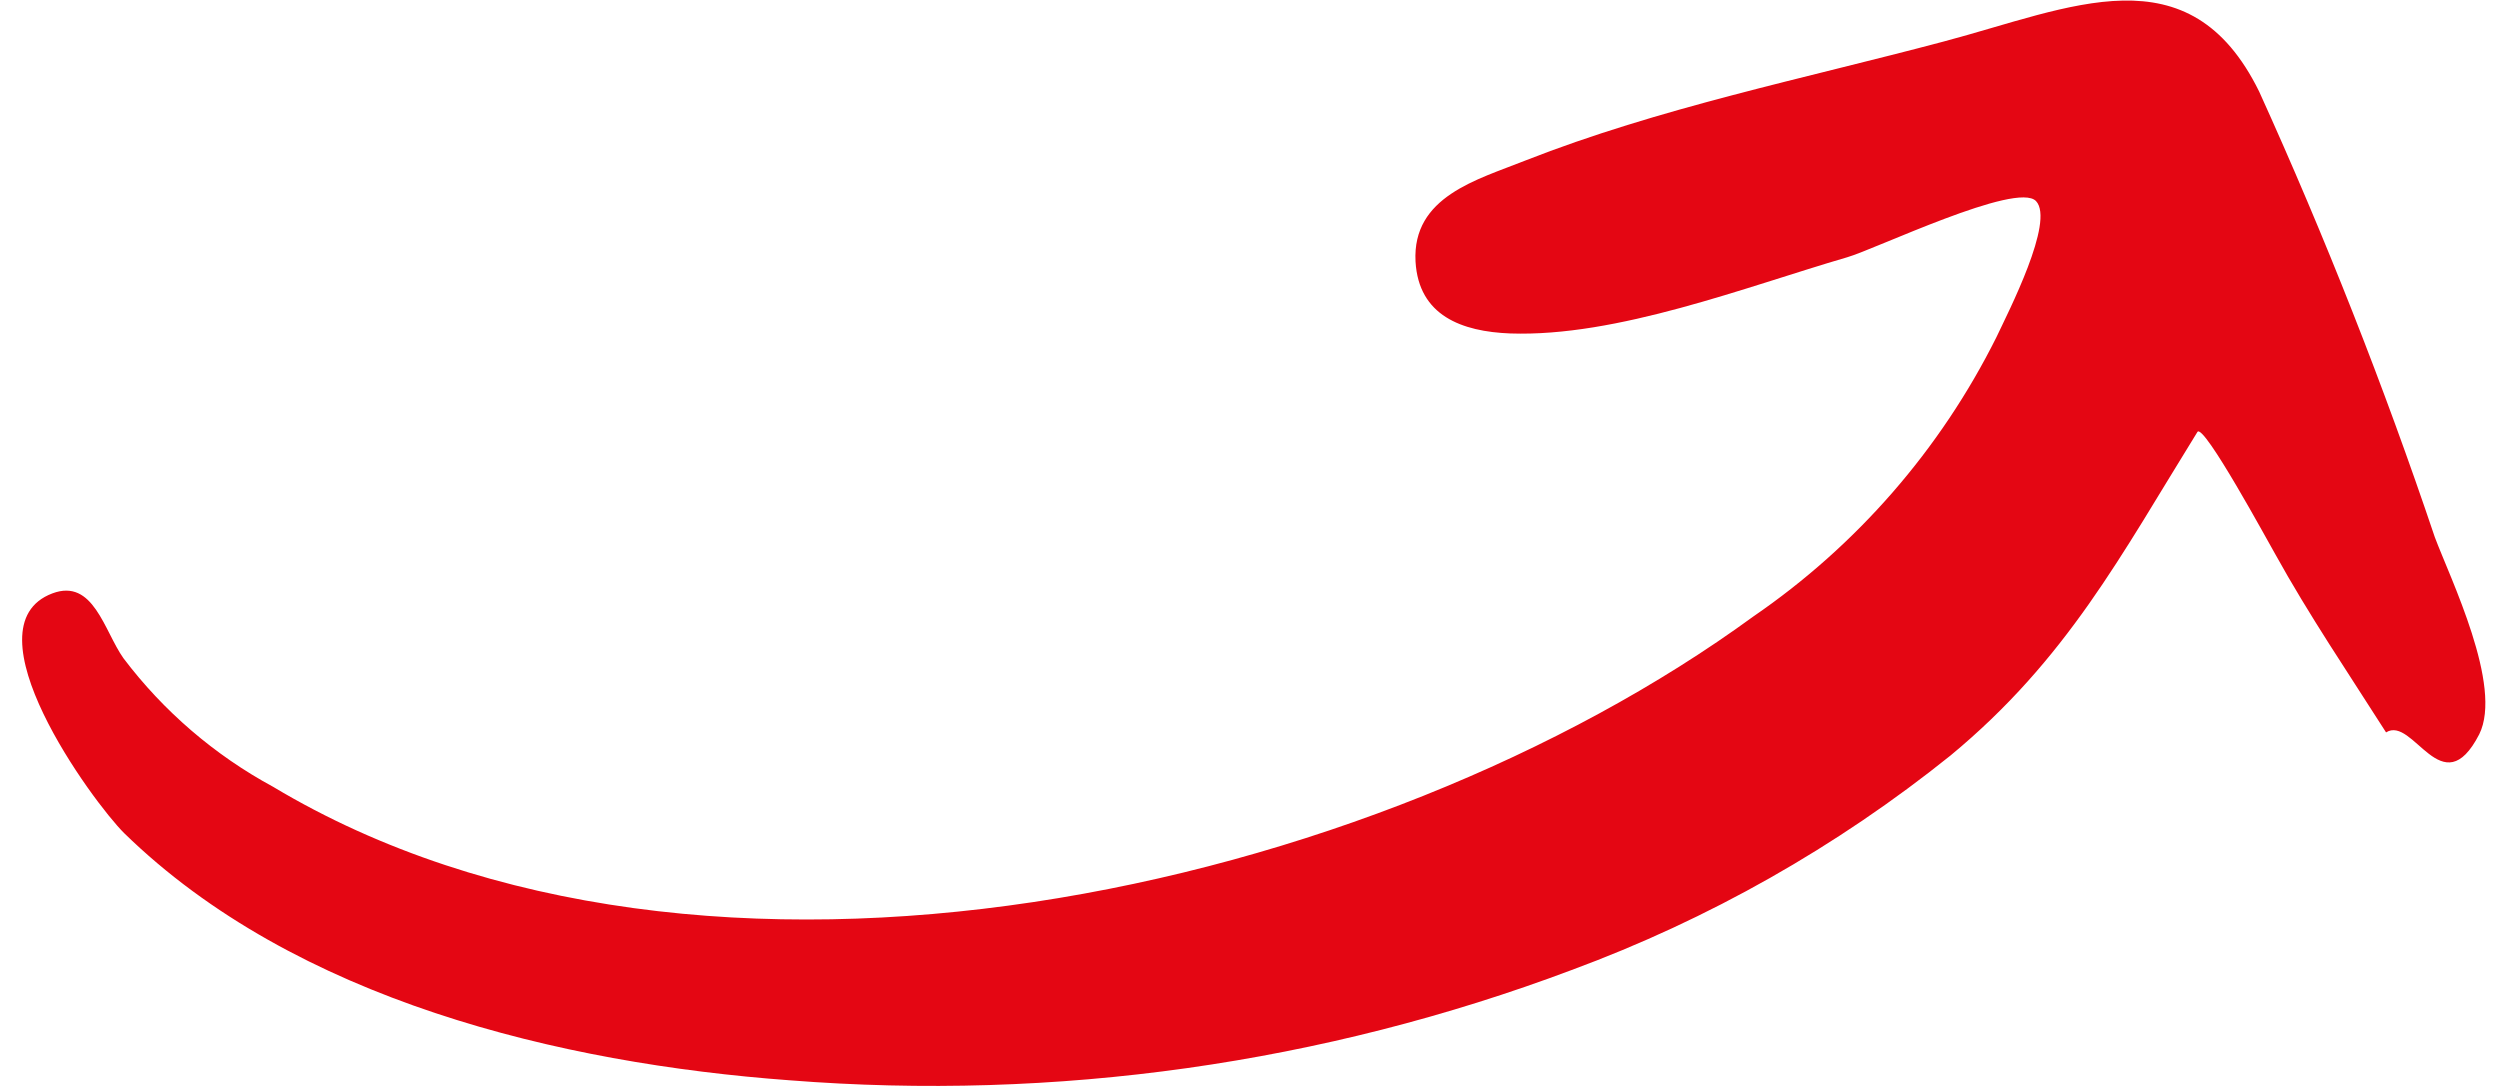
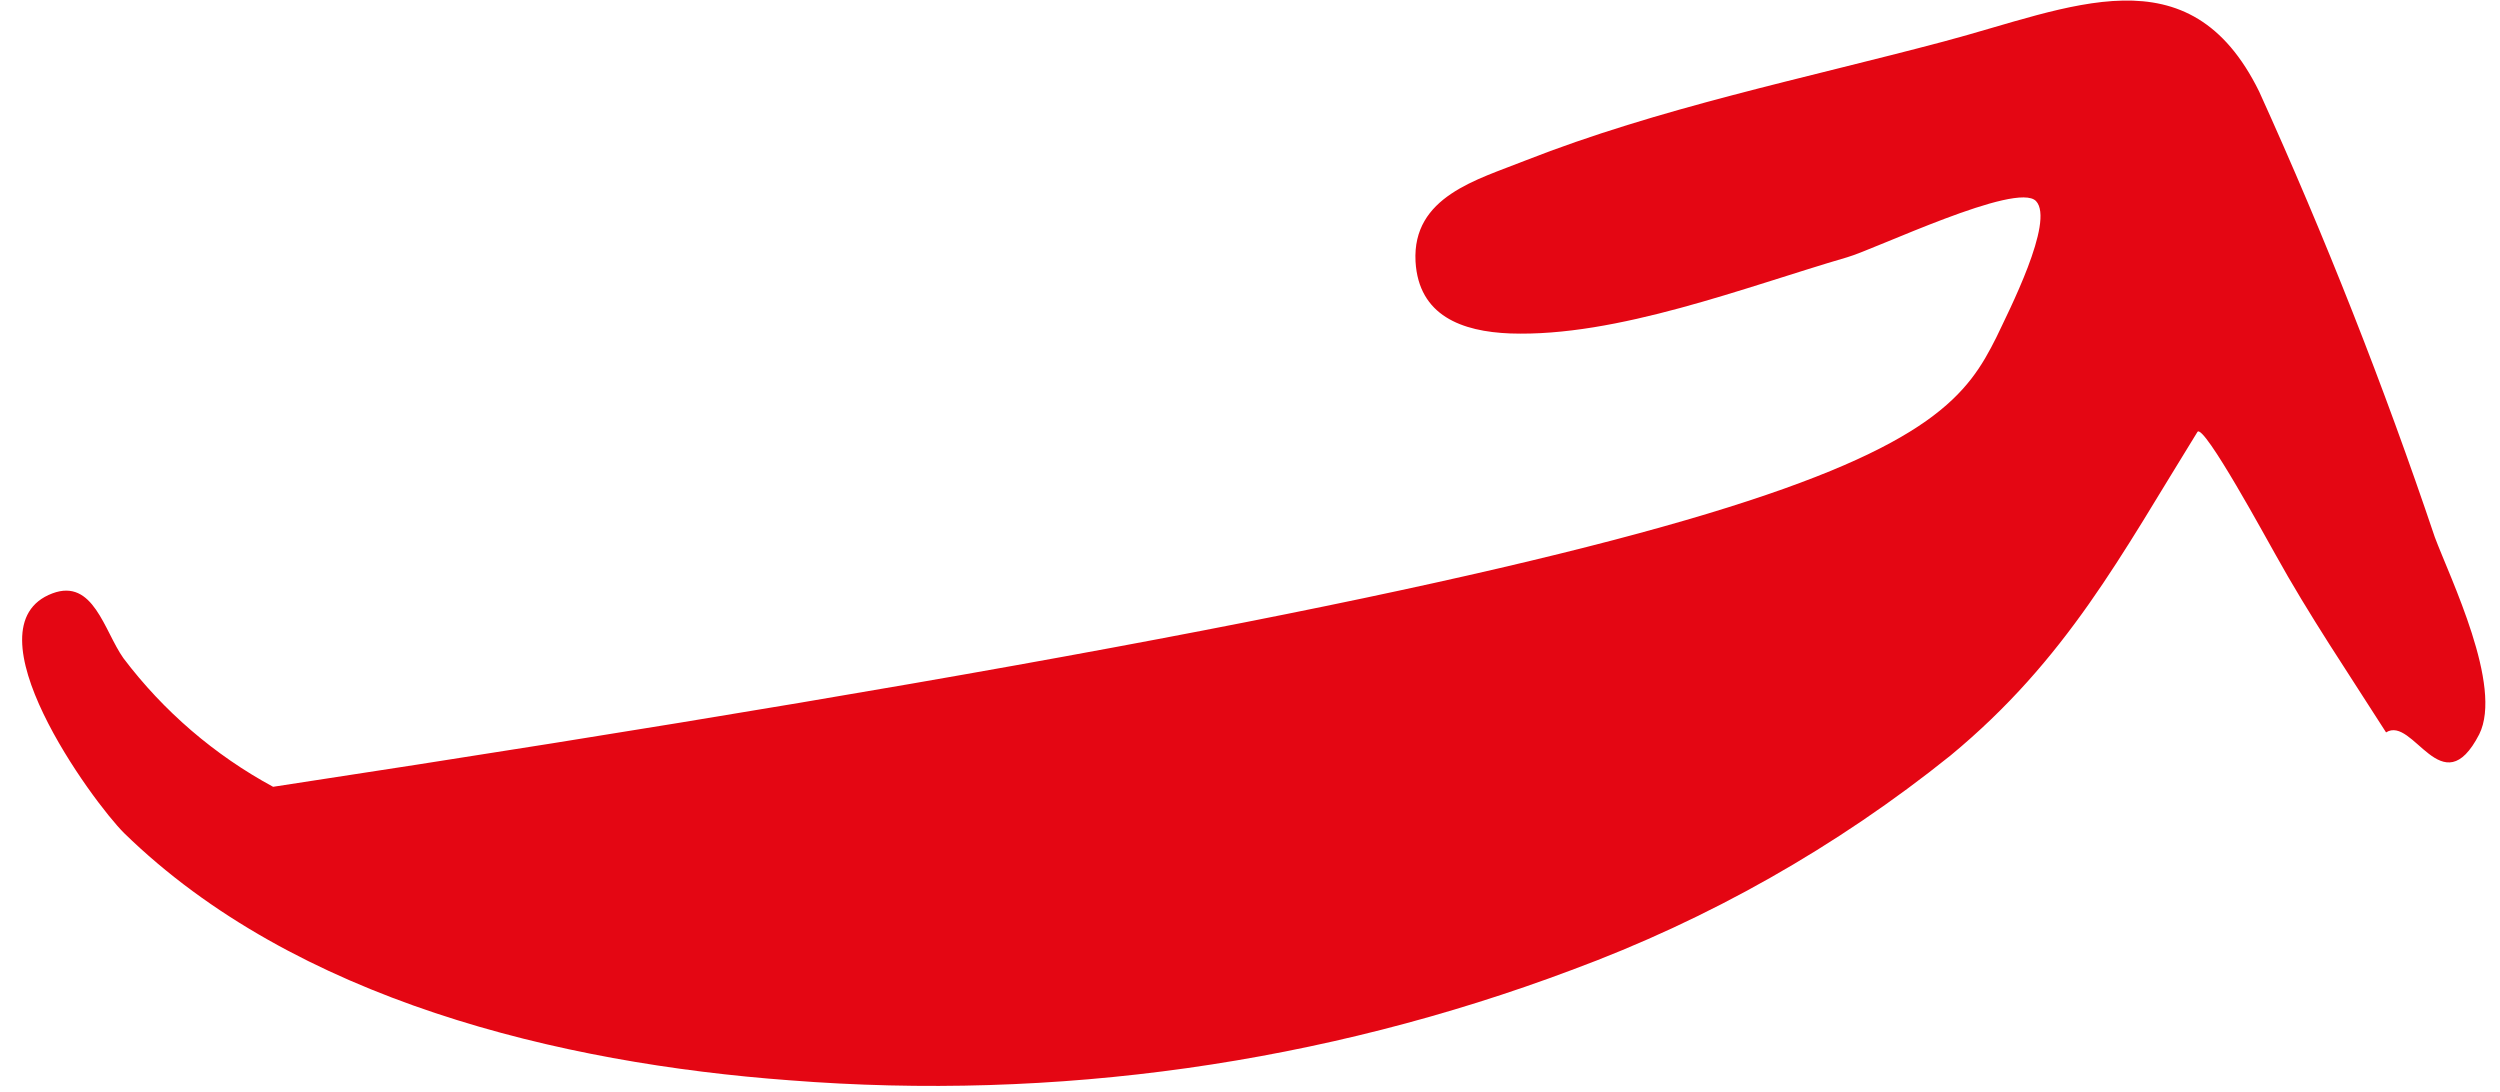
<svg xmlns="http://www.w3.org/2000/svg" width="71" height="31" viewBox="0 0 71 31" fill="none">
-   <path d="M67.764 20.8C66.691 19.113 65.579 17.479 64.605 15.716C64.445 15.443 62.58 11.999 62.407 12.267C60.238 15.766 58.704 18.719 55.395 21.456C52.163 24.052 48.53 26.109 44.636 27.548C37.563 30.207 29.98 31.276 22.42 30.68C15.915 30.2 8.387 28.404 3.527 23.662C2.625 22.766 -1.004 17.792 1.488 16.852C2.653 16.416 2.957 17.917 3.504 18.691C4.643 20.199 6.094 21.445 7.756 22.345C20.016 29.69 39.064 25.341 49.792 17.51C52.731 15.495 55.106 12.767 56.698 9.577C57.035 8.862 58.363 6.281 57.823 5.711C57.283 5.141 53.252 7.08 52.458 7.307C49.575 8.148 45.923 9.576 42.887 9.47C41.52 9.416 40.289 8.968 40.201 7.427C40.104 5.578 41.961 5.102 43.312 4.562C47.125 3.064 51.229 2.236 55.198 1.18C58.813 0.223 62.172 -1.438 64.159 2.598C66.035 6.731 67.7 10.955 69.148 15.254C69.588 16.429 71.091 19.488 70.41 20.854C69.357 22.9 68.539 20.312 67.764 20.8C66.798 19.299 67.775 20.812 67.764 20.8Z" fill="#E40613" />
+   <path d="M67.764 20.8C66.691 19.113 65.579 17.479 64.605 15.716C64.445 15.443 62.58 11.999 62.407 12.267C60.238 15.766 58.704 18.719 55.395 21.456C52.163 24.052 48.53 26.109 44.636 27.548C37.563 30.207 29.98 31.276 22.42 30.68C15.915 30.2 8.387 28.404 3.527 23.662C2.625 22.766 -1.004 17.792 1.488 16.852C2.653 16.416 2.957 17.917 3.504 18.691C4.643 20.199 6.094 21.445 7.756 22.345C52.731 15.495 55.106 12.767 56.698 9.577C57.035 8.862 58.363 6.281 57.823 5.711C57.283 5.141 53.252 7.08 52.458 7.307C49.575 8.148 45.923 9.576 42.887 9.47C41.52 9.416 40.289 8.968 40.201 7.427C40.104 5.578 41.961 5.102 43.312 4.562C47.125 3.064 51.229 2.236 55.198 1.18C58.813 0.223 62.172 -1.438 64.159 2.598C66.035 6.731 67.7 10.955 69.148 15.254C69.588 16.429 71.091 19.488 70.41 20.854C69.357 22.9 68.539 20.312 67.764 20.8C66.798 19.299 67.775 20.812 67.764 20.8Z" fill="#E40613" />
</svg>